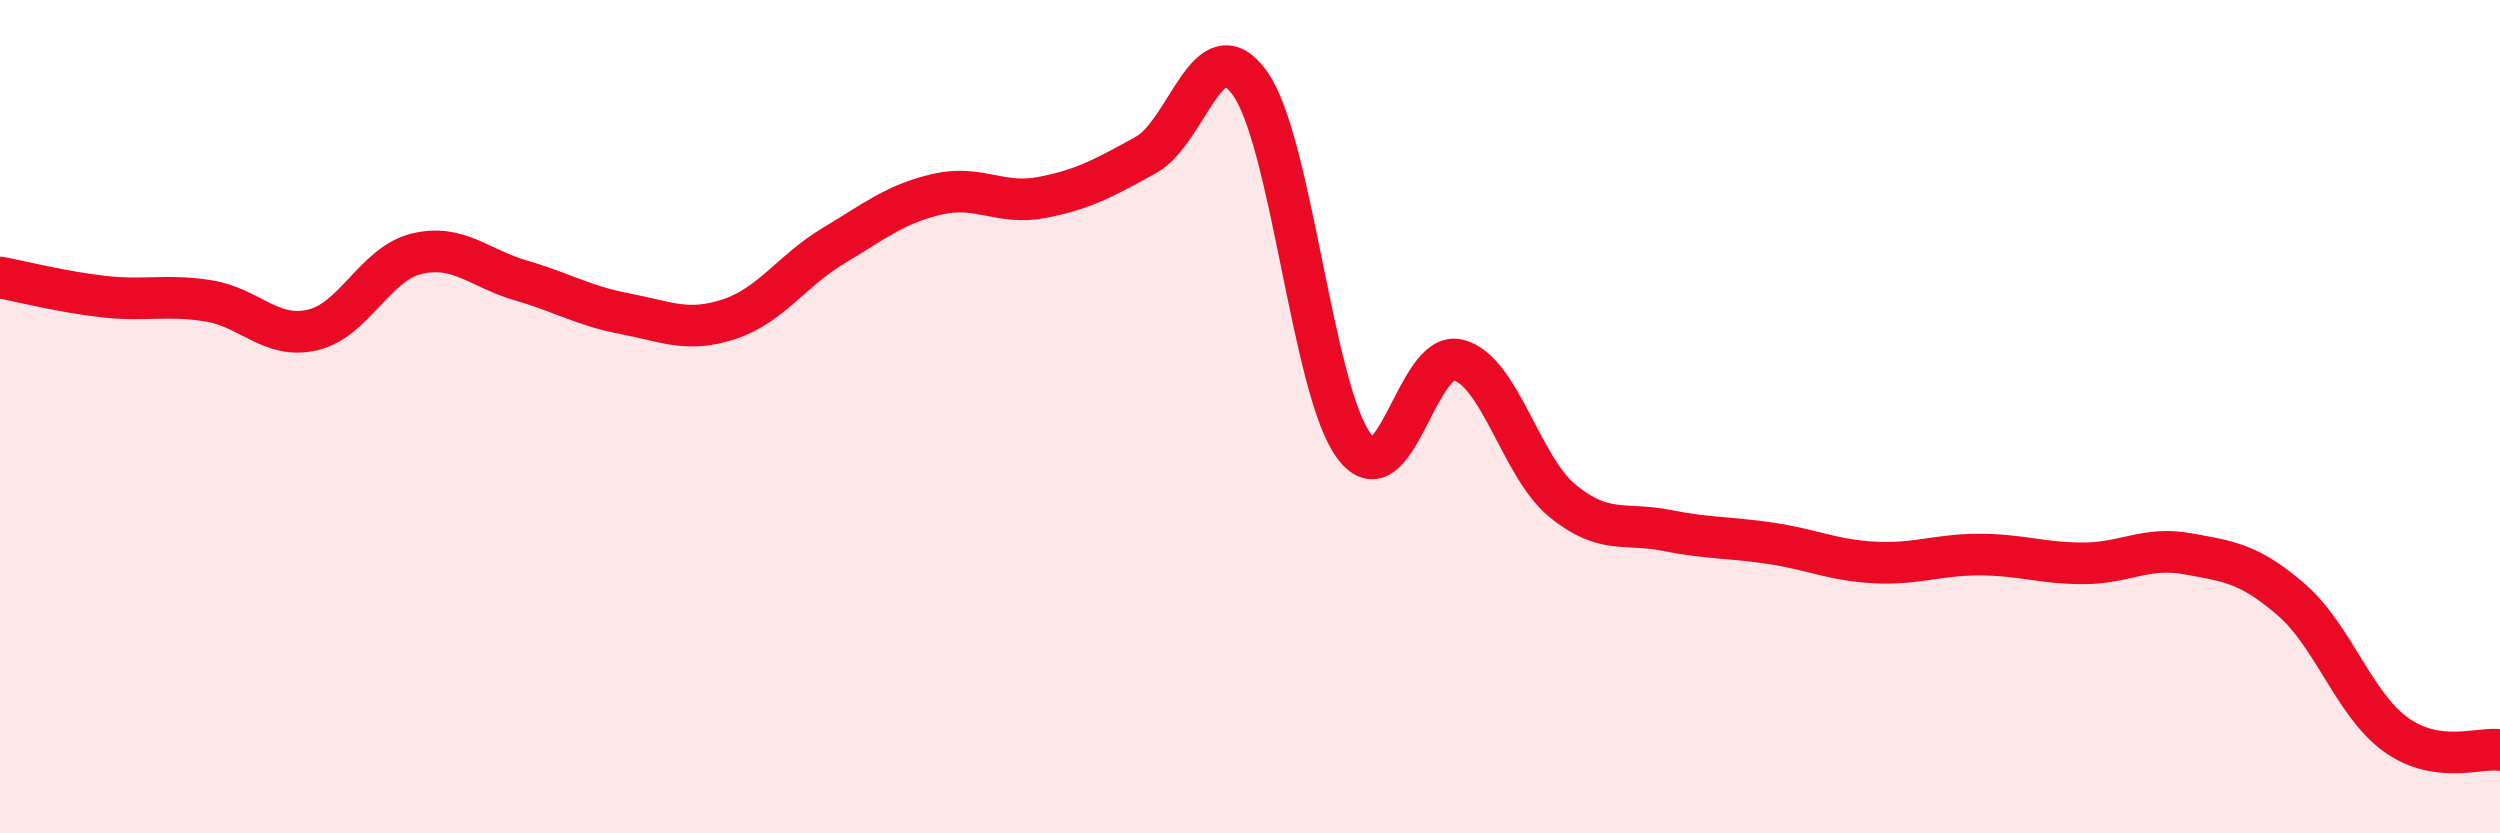
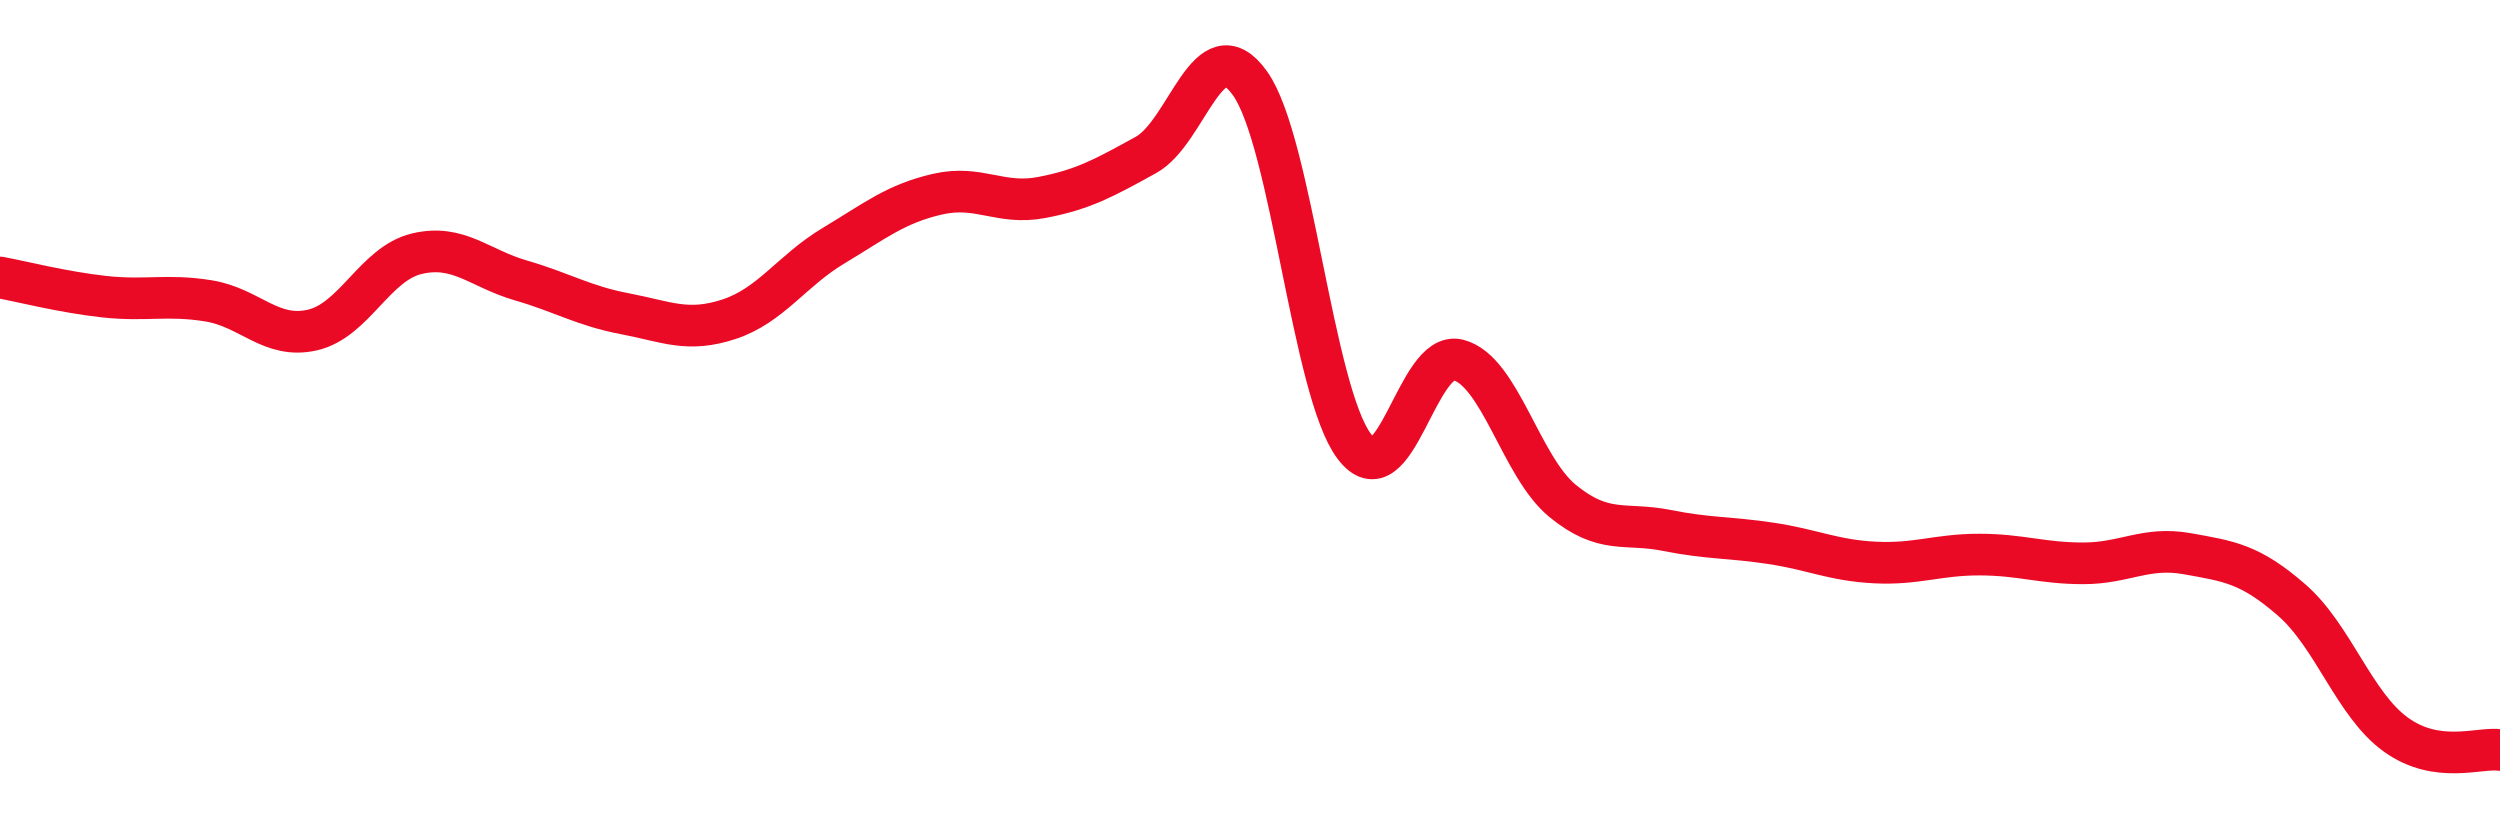
<svg xmlns="http://www.w3.org/2000/svg" width="60" height="20" viewBox="0 0 60 20">
-   <path d="M 0,6.66 C 0.5,6.75 1.5,7.01 2.5,7.12 C 3.5,7.23 4,7.06 5,7.22 C 6,7.38 6.5,8.15 7.5,7.92 C 8.5,7.69 9,6.33 10,6.09 C 11,5.85 11.5,6.44 12.5,6.73 C 13.5,7.02 14,7.34 15,7.53 C 16,7.72 16.5,7.99 17.5,7.66 C 18.5,7.33 19,6.5 20,5.9 C 21,5.3 21.5,4.89 22.5,4.66 C 23.5,4.43 24,4.93 25,4.74 C 26,4.55 26.5,4.27 27.5,3.72 C 28.5,3.17 29,0.6 30,2 C 31,3.4 31.5,9.38 32.5,10.71 C 33.5,12.04 34,8.38 35,8.64 C 36,8.9 36.5,11.2 37.5,12.02 C 38.5,12.84 39,12.53 40,12.73 C 41,12.93 41.5,12.89 42.5,13.04 C 43.5,13.19 44,13.45 45,13.5 C 46,13.55 46.5,13.31 47.5,13.31 C 48.5,13.31 49,13.52 50,13.52 C 51,13.52 51.5,13.11 52.5,13.29 C 53.5,13.47 54,13.53 55,14.4 C 56,15.27 56.5,16.91 57.5,17.63 C 58.5,18.35 59.5,17.93 60,18L60 20L0 20Z" fill="#EB0A25" opacity="0.1" stroke-linecap="round" stroke-linejoin="round" />
  <path d="M 0,6.66 C 0.5,6.75 1.5,7.01 2.5,7.12 C 3.5,7.23 4,7.06 5,7.22 C 6,7.38 6.5,8.15 7.5,7.92 C 8.5,7.69 9,6.33 10,6.09 C 11,5.85 11.5,6.44 12.5,6.73 C 13.5,7.02 14,7.34 15,7.53 C 16,7.72 16.5,7.99 17.5,7.66 C 18.5,7.33 19,6.5 20,5.9 C 21,5.3 21.5,4.89 22.5,4.66 C 23.5,4.43 24,4.93 25,4.74 C 26,4.55 26.5,4.27 27.5,3.72 C 28.5,3.17 29,0.6 30,2 C 31,3.4 31.5,9.38 32.5,10.71 C 33.5,12.04 34,8.38 35,8.64 C 36,8.9 36.5,11.2 37.5,12.02 C 38.5,12.84 39,12.53 40,12.73 C 41,12.93 41.5,12.89 42.5,13.04 C 43.5,13.19 44,13.45 45,13.5 C 46,13.55 46.5,13.31 47.5,13.31 C 48.5,13.31 49,13.52 50,13.52 C 51,13.52 51.5,13.11 52.5,13.29 C 53.5,13.47 54,13.53 55,14.4 C 56,15.27 56.5,16.91 57.5,17.63 C 58.5,18.35 59.5,17.93 60,18" stroke="#EB0A25" stroke-width="1" fill="none" stroke-linecap="round" stroke-linejoin="round" />
</svg>